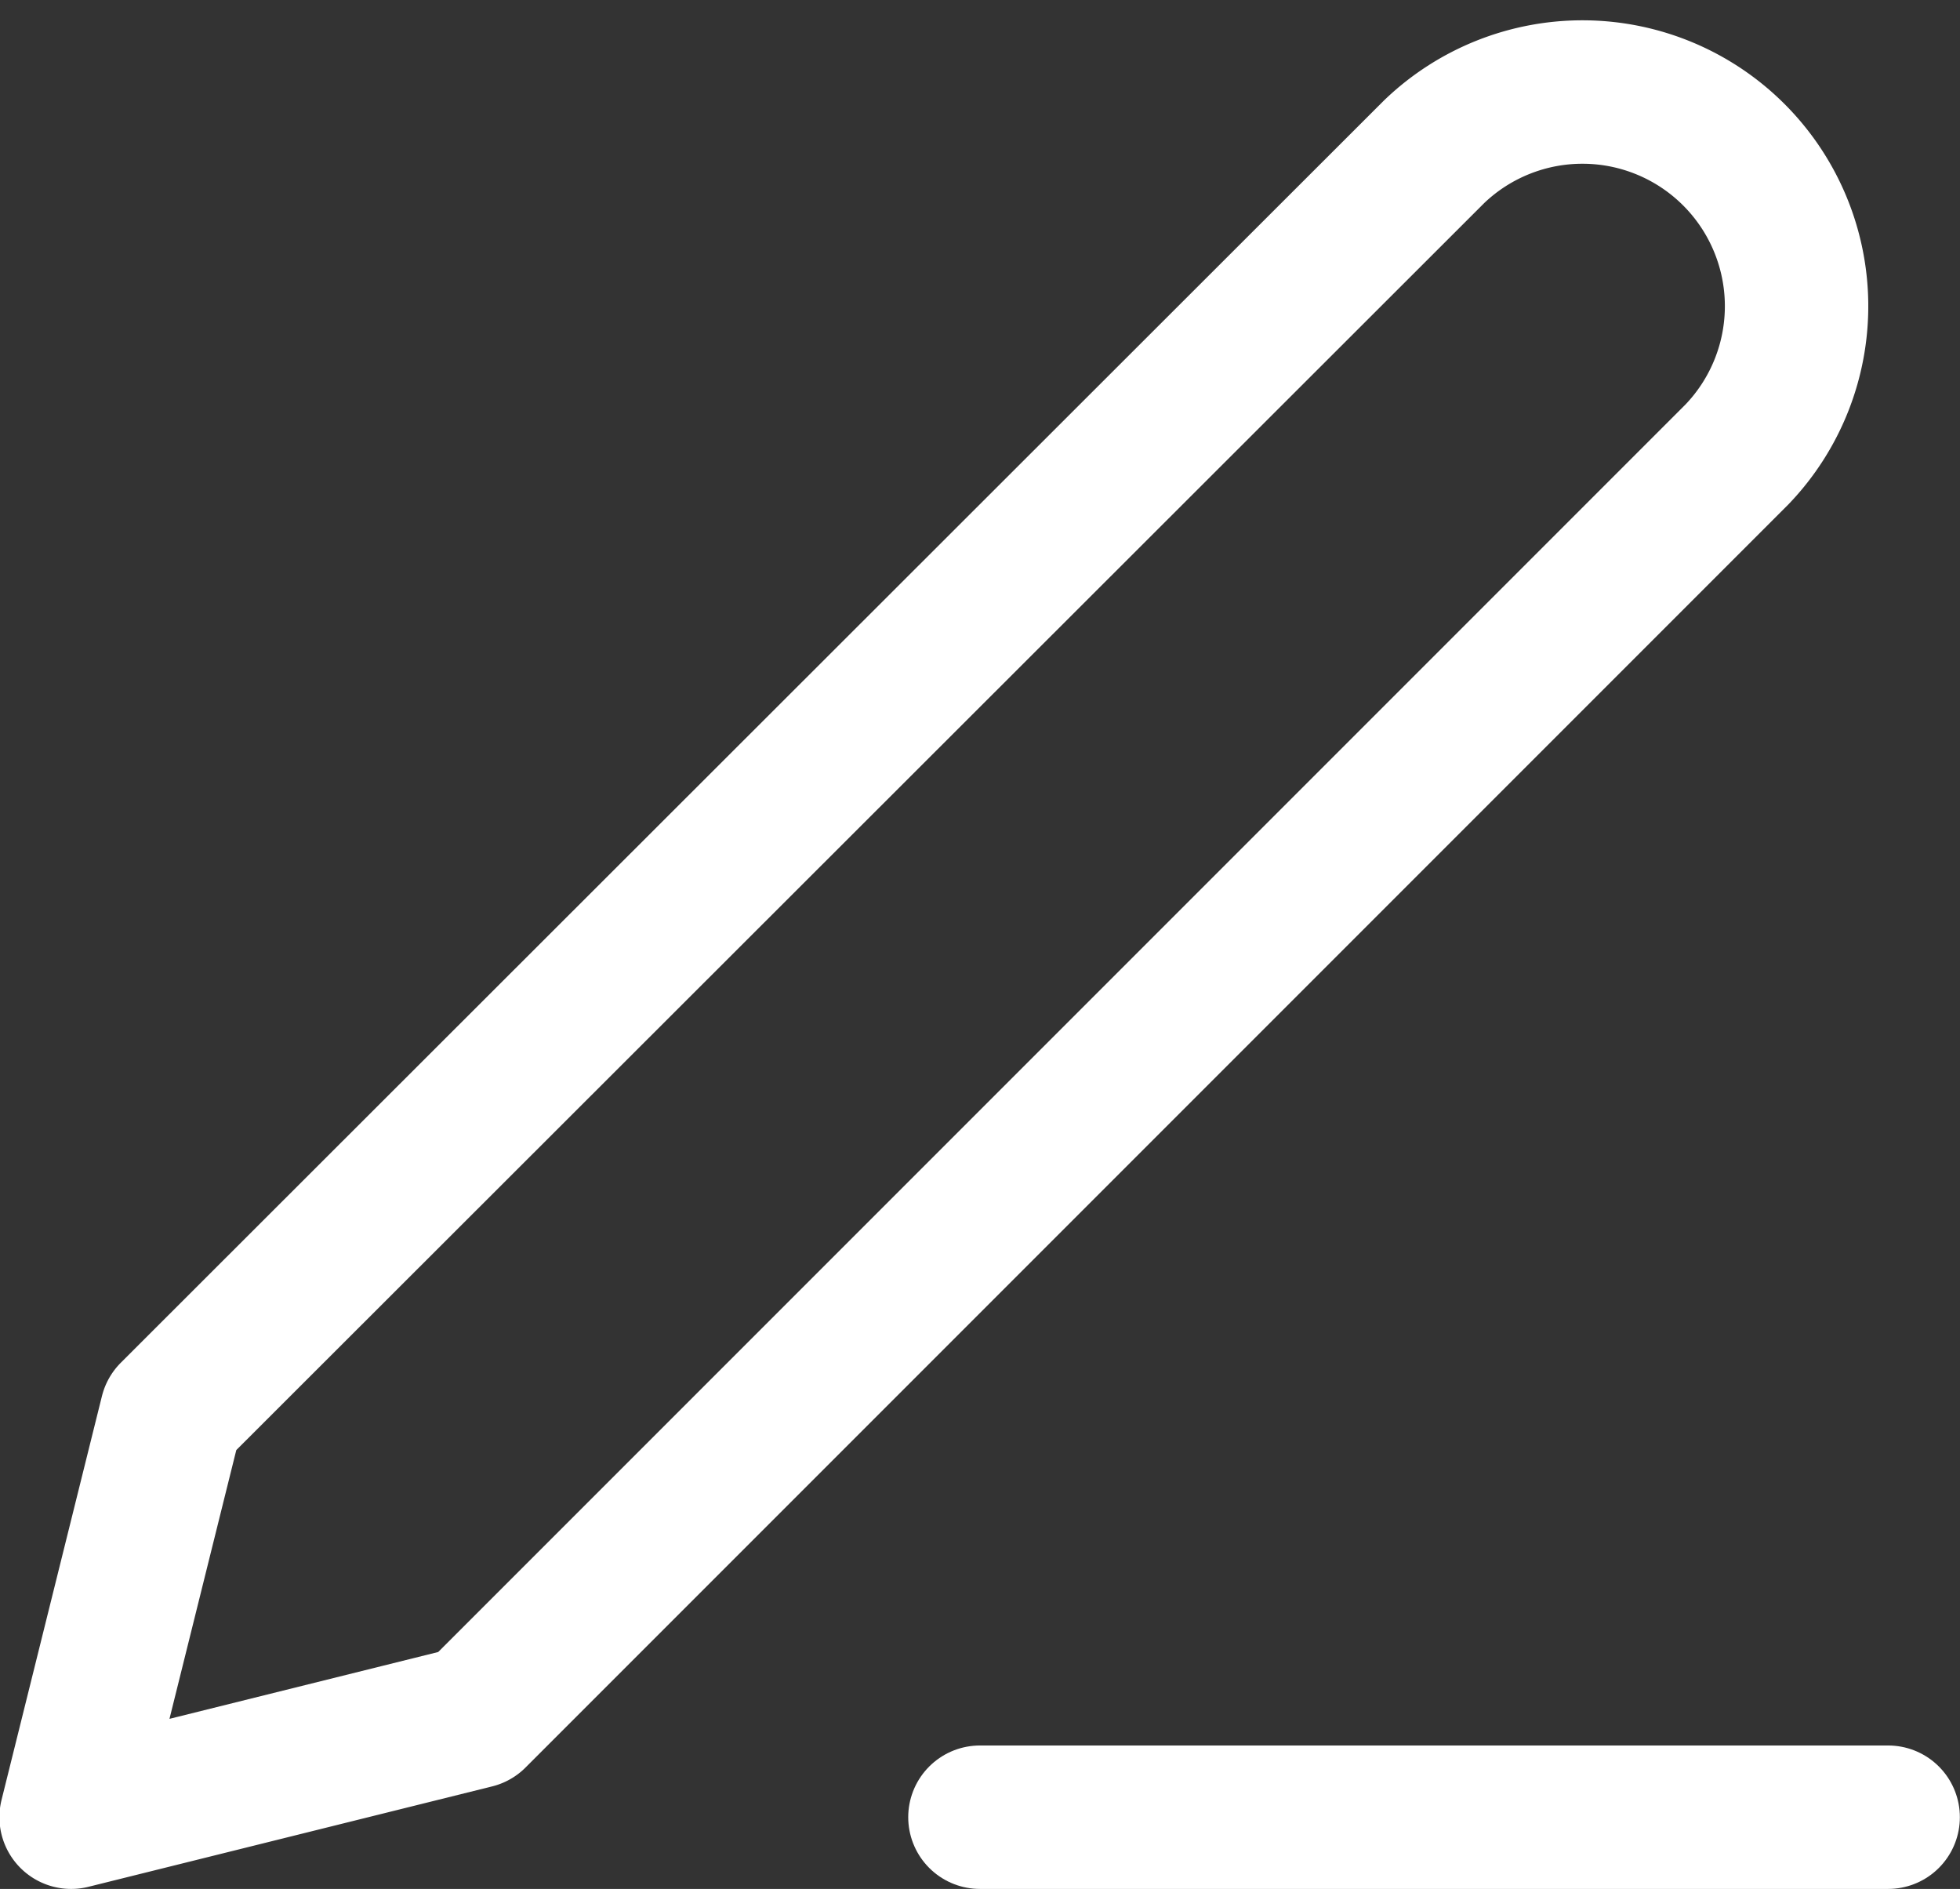
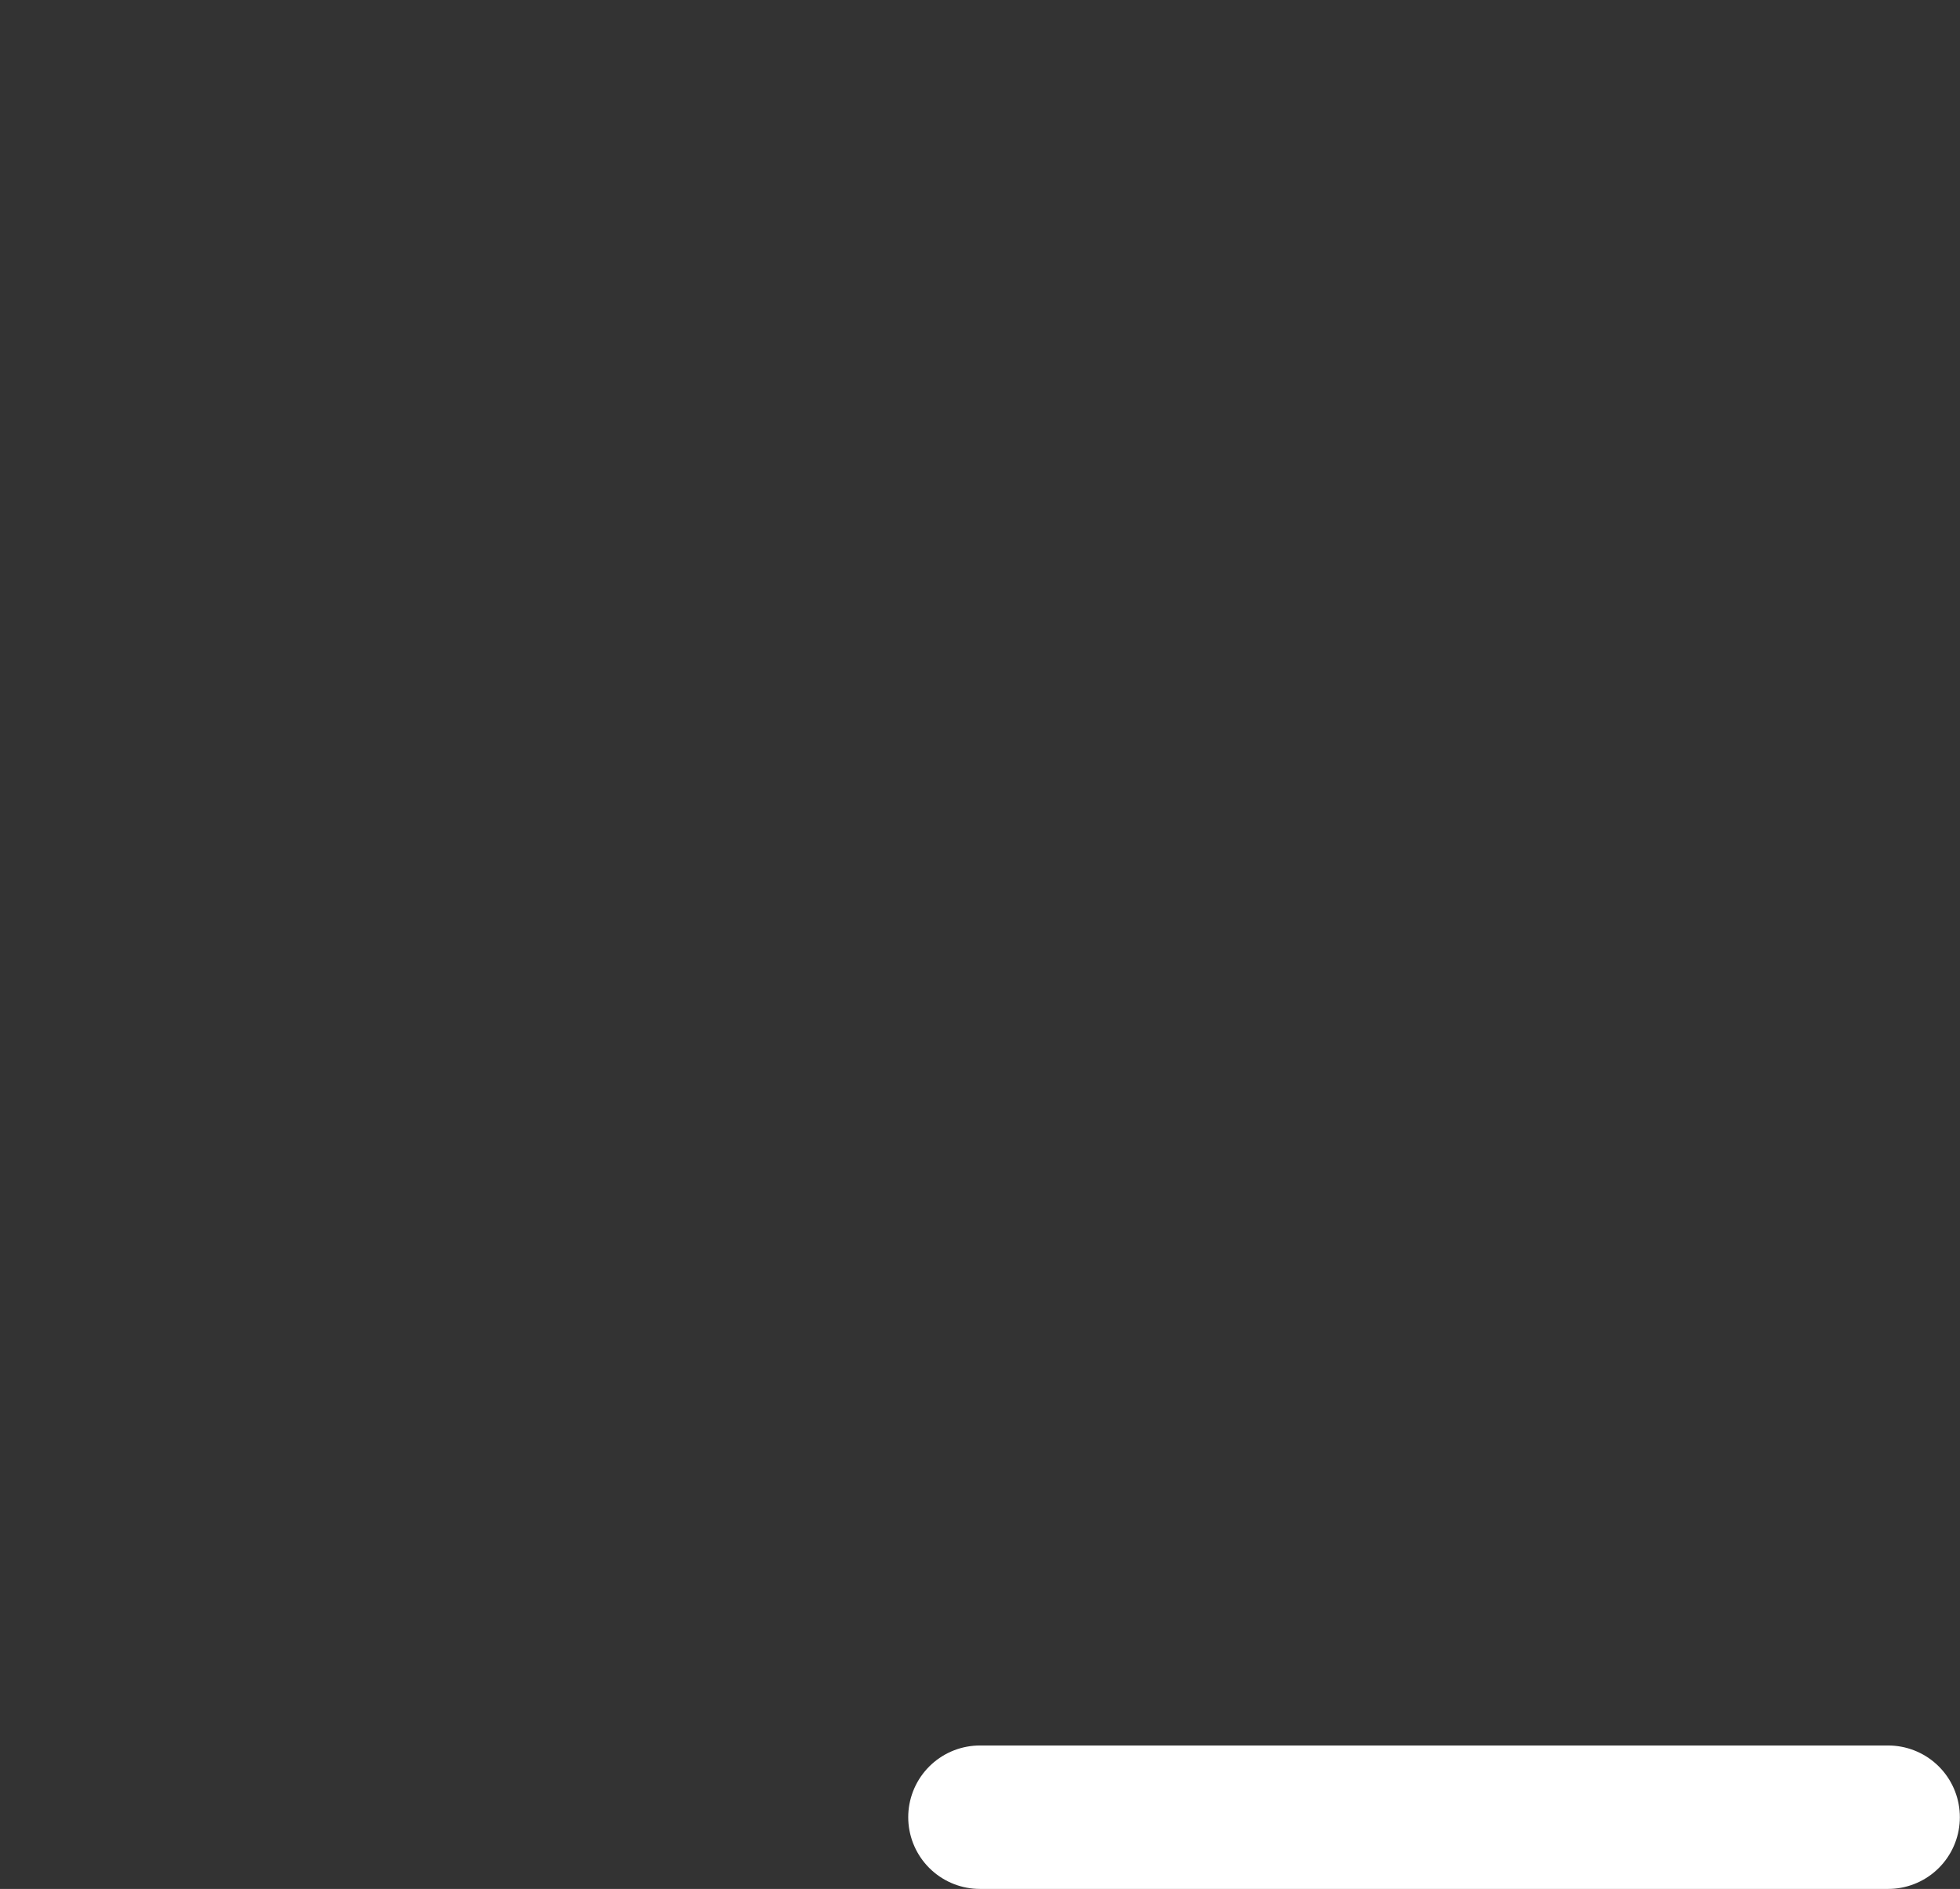
<svg xmlns="http://www.w3.org/2000/svg" width="13.667" height="13.169" viewBox="0 0 13.667 13.169">
  <rect x="0" y="0" width="13.667" height="13.169" fill="#333333" stroke="none" />
  <g id="edit-perfil" transform="translate(-4 -3.697)">
    <path id="Trazado_251" data-name="Trazado 251" d="M18,30h6.333" transform="translate(-7.167 -13.634)" fill="none" stroke="#fff" stroke-linecap="round" stroke-linejoin="round" stroke-width="1" />
-     <path id="Trazado_252" data-name="Trazado 252" d="M14,4.755a1.493,1.493,0,0,1,2.111,2.111l-8.8,8.8-2.815.7.7-2.815Z" transform="translate(0 0)" fill="none" stroke="#fff" stroke-linecap="round" stroke-linejoin="round" stroke-width="1" />
  </g>
</svg>